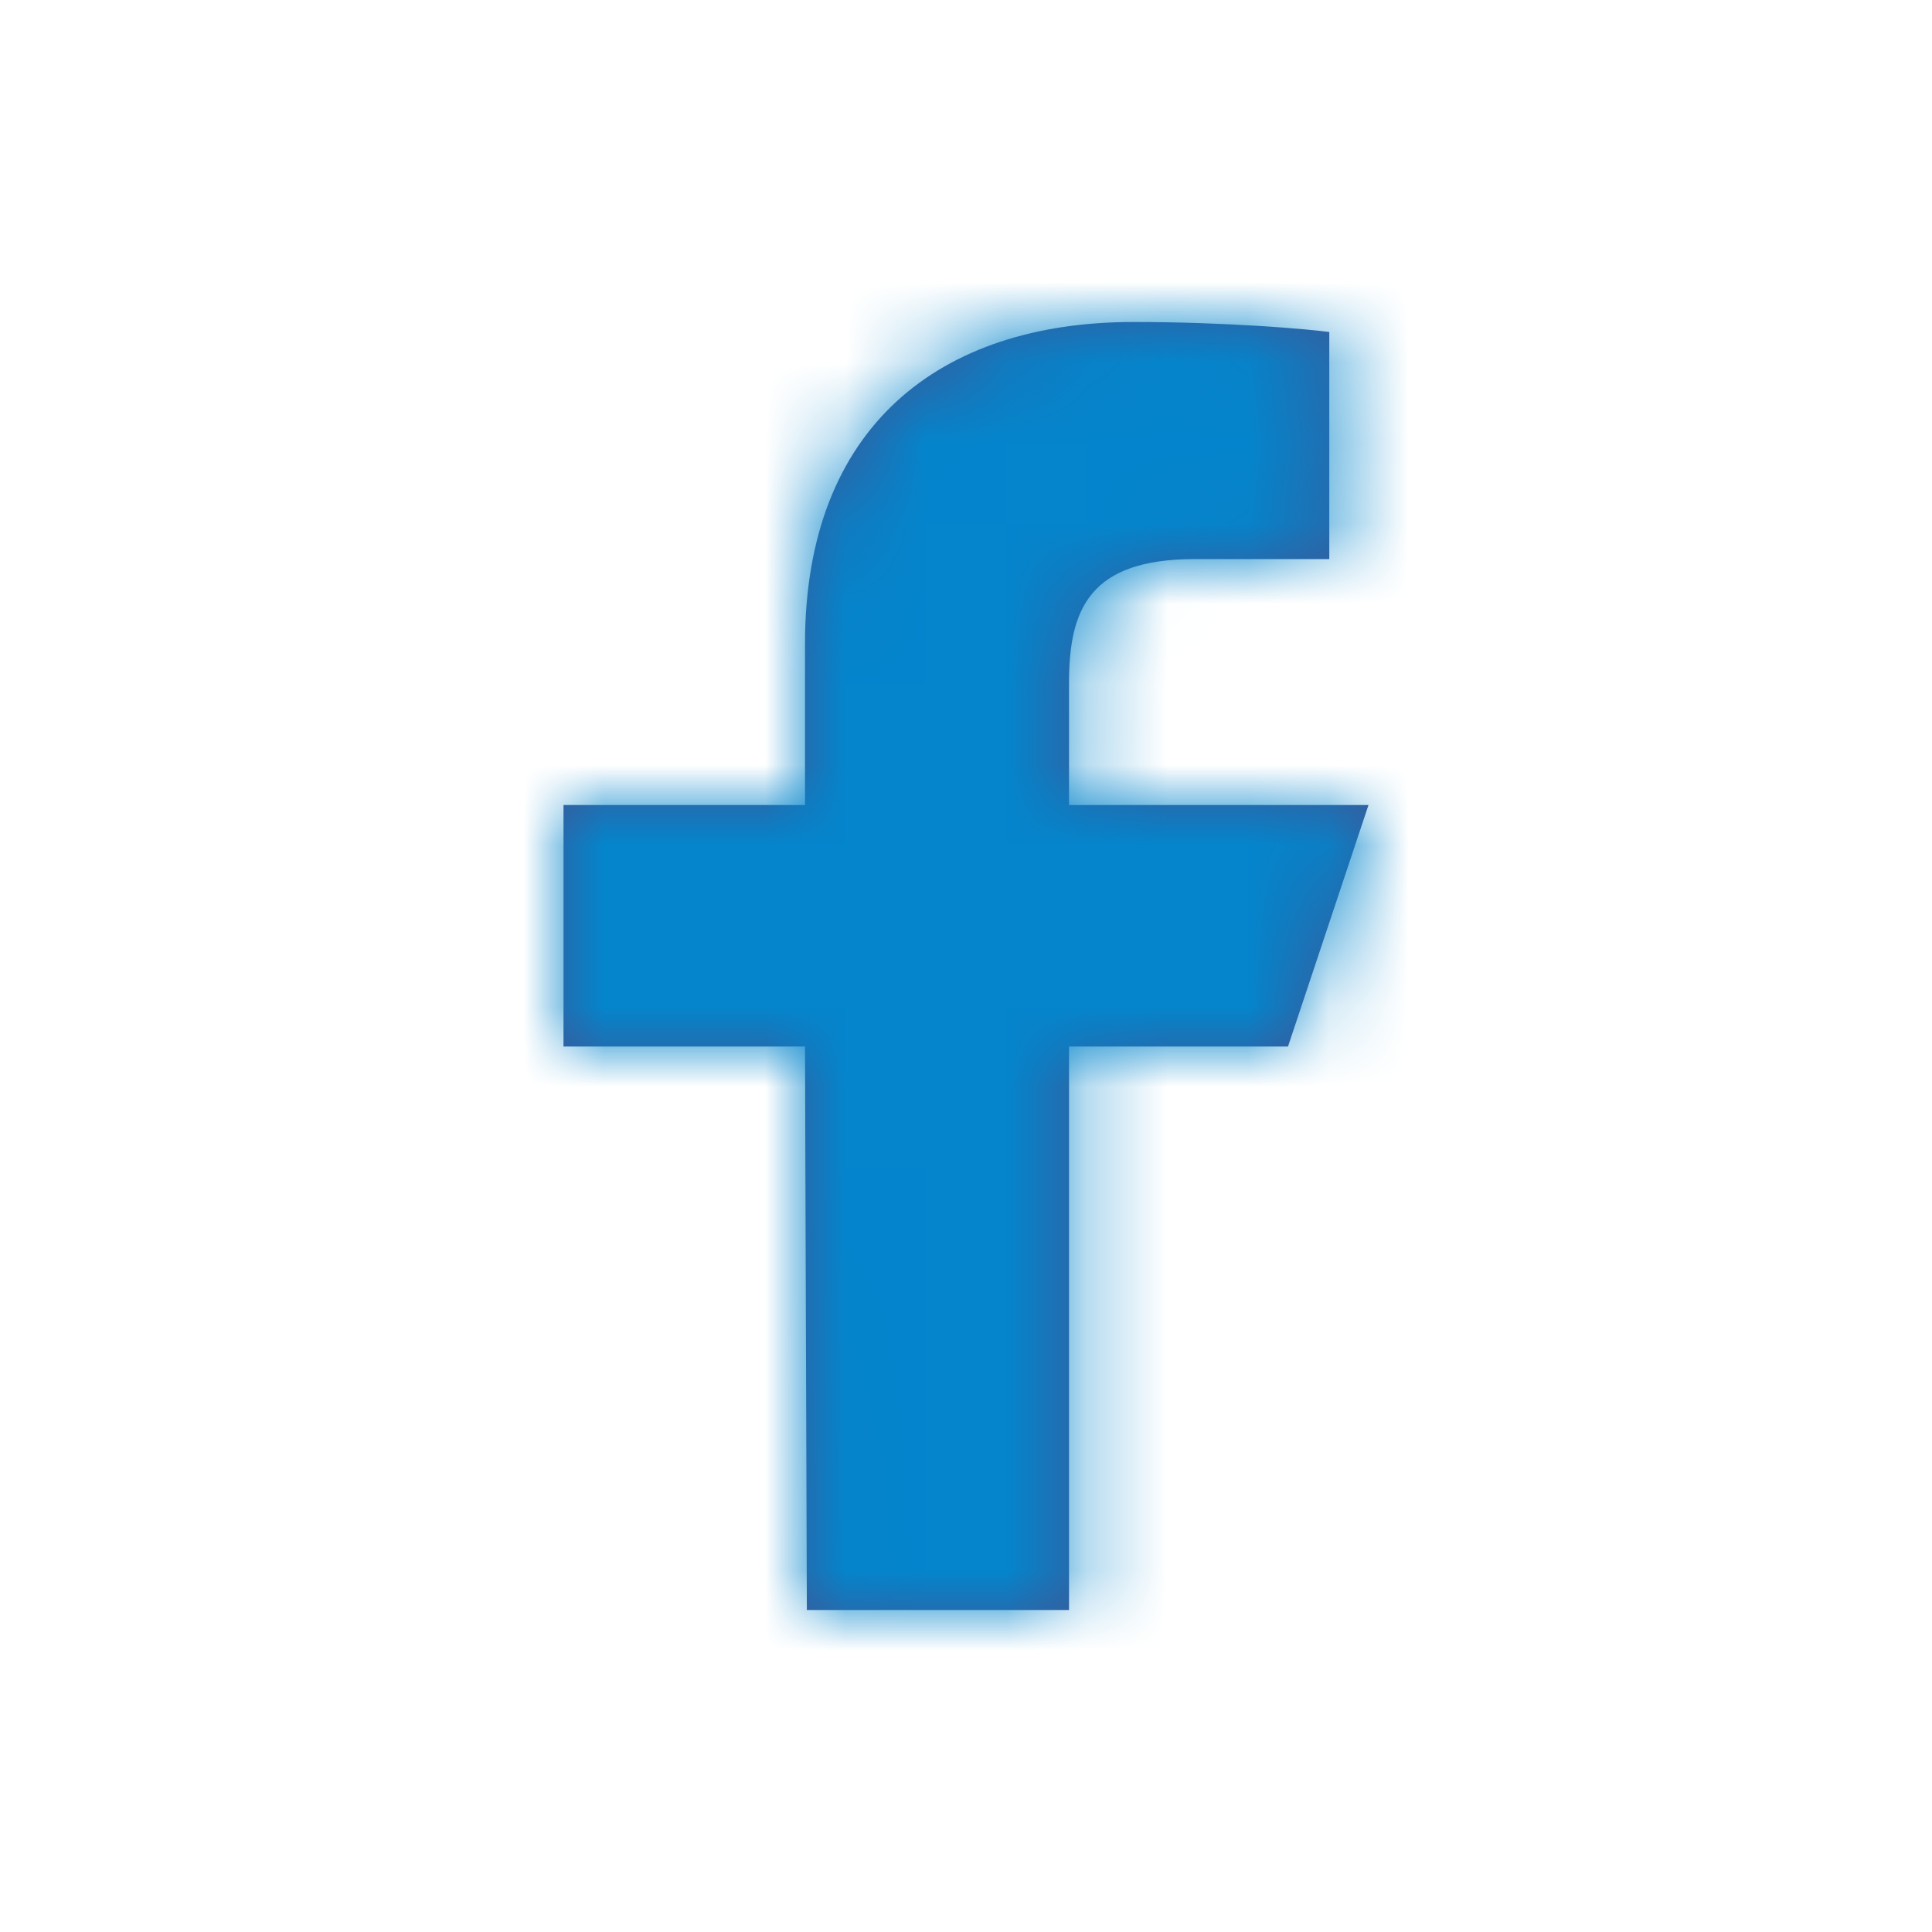
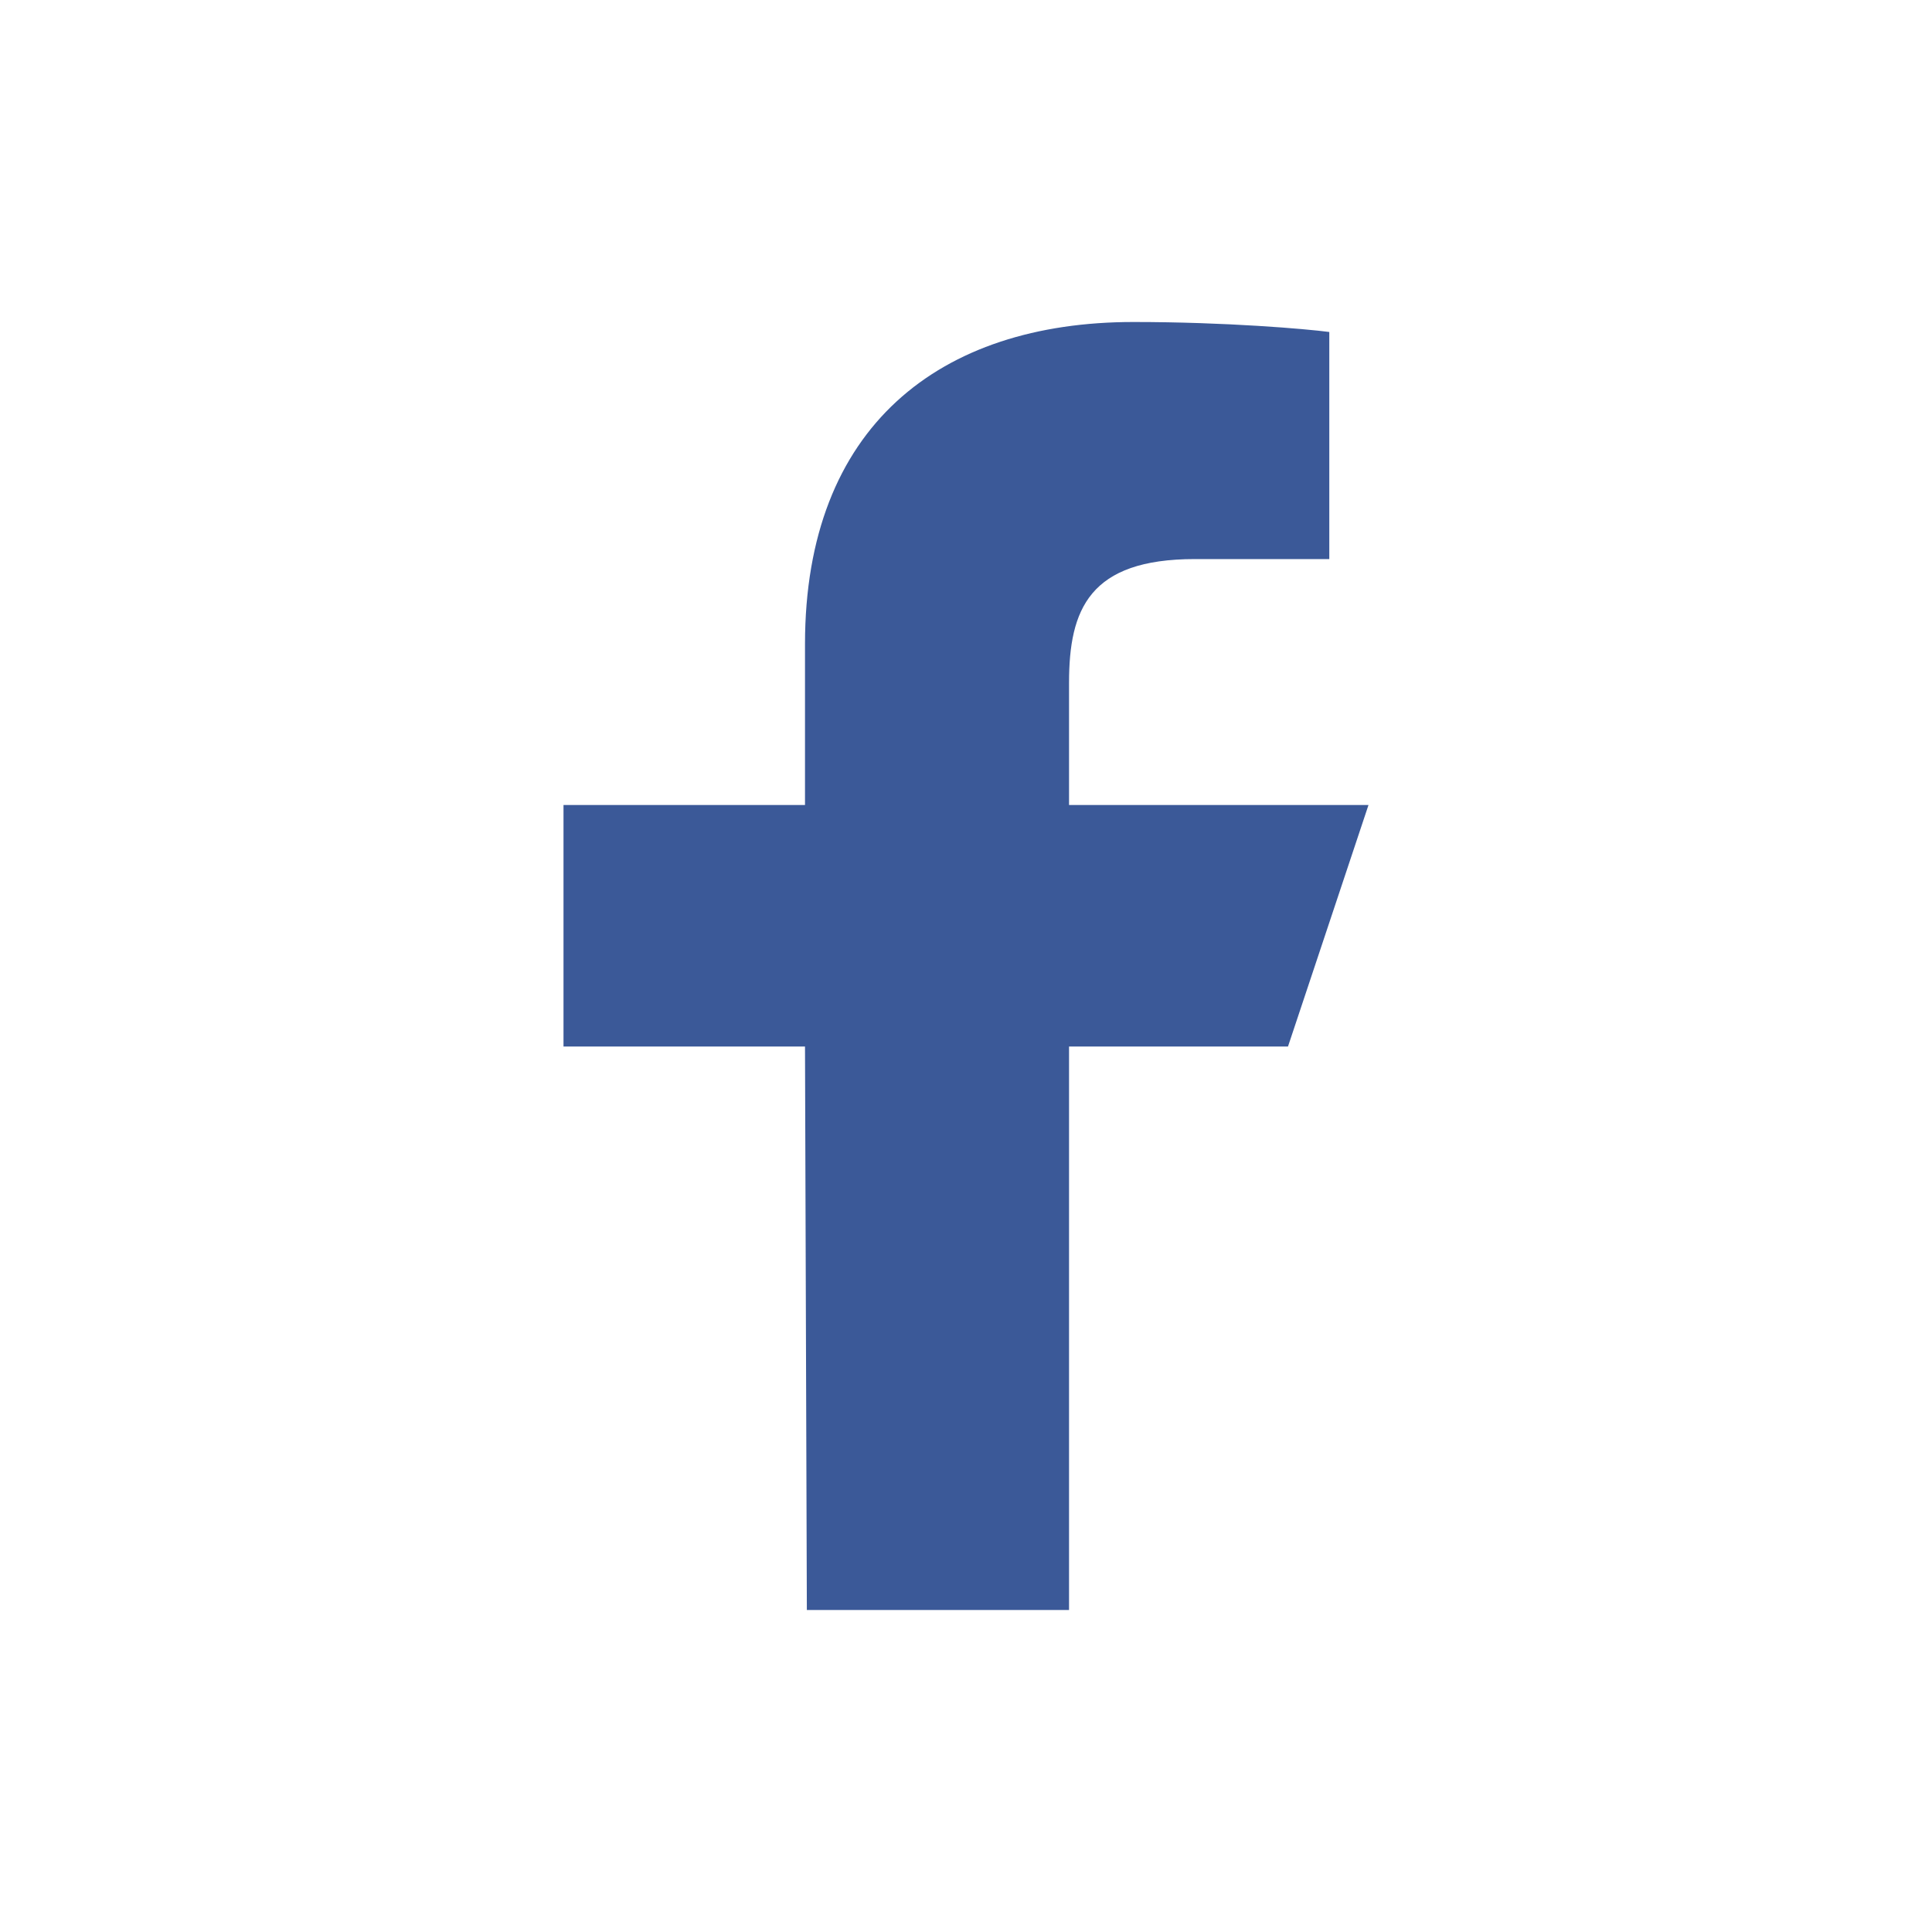
<svg xmlns="http://www.w3.org/2000/svg" xmlns:xlink="http://www.w3.org/1999/xlink" width="24" height="24" viewBox="0 0 24 24">
  <defs>
-     <path id="a" d="M10.023 20L10 13H7v-3h3V8c0-2.7 1.672-4 4.08-4 1.153 0 2.144.086 2.433.124v2.821h-1.67c-1.31 0-1.563.623-1.563 1.536V10H17l-1 3h-2.72v7h-3.257z" />
+     <path id="a" d="M10.023 20L10 13H7v-3h3V8c0-2.7 1.672-4 4.08-4 1.153 0 2.144.086 2.433.124v2.821h-1.67c-1.31 0-1.563.623-1.563 1.536V10H17l-1 3h-2.72v7h-3.257" />
  </defs>
  <g fill="none" fill-rule="evenodd">
    <mask id="b" fill="#fff">
      <use xlink:href="#a" />
    </mask>
    <use fill="#3B5998" xlink:href="#a" />
    <g fill="#0485CC" mask="url(#b)">
-       <path d="M0 0h44v44H0z" />
-     </g>
+       </g>
  </g>
</svg>